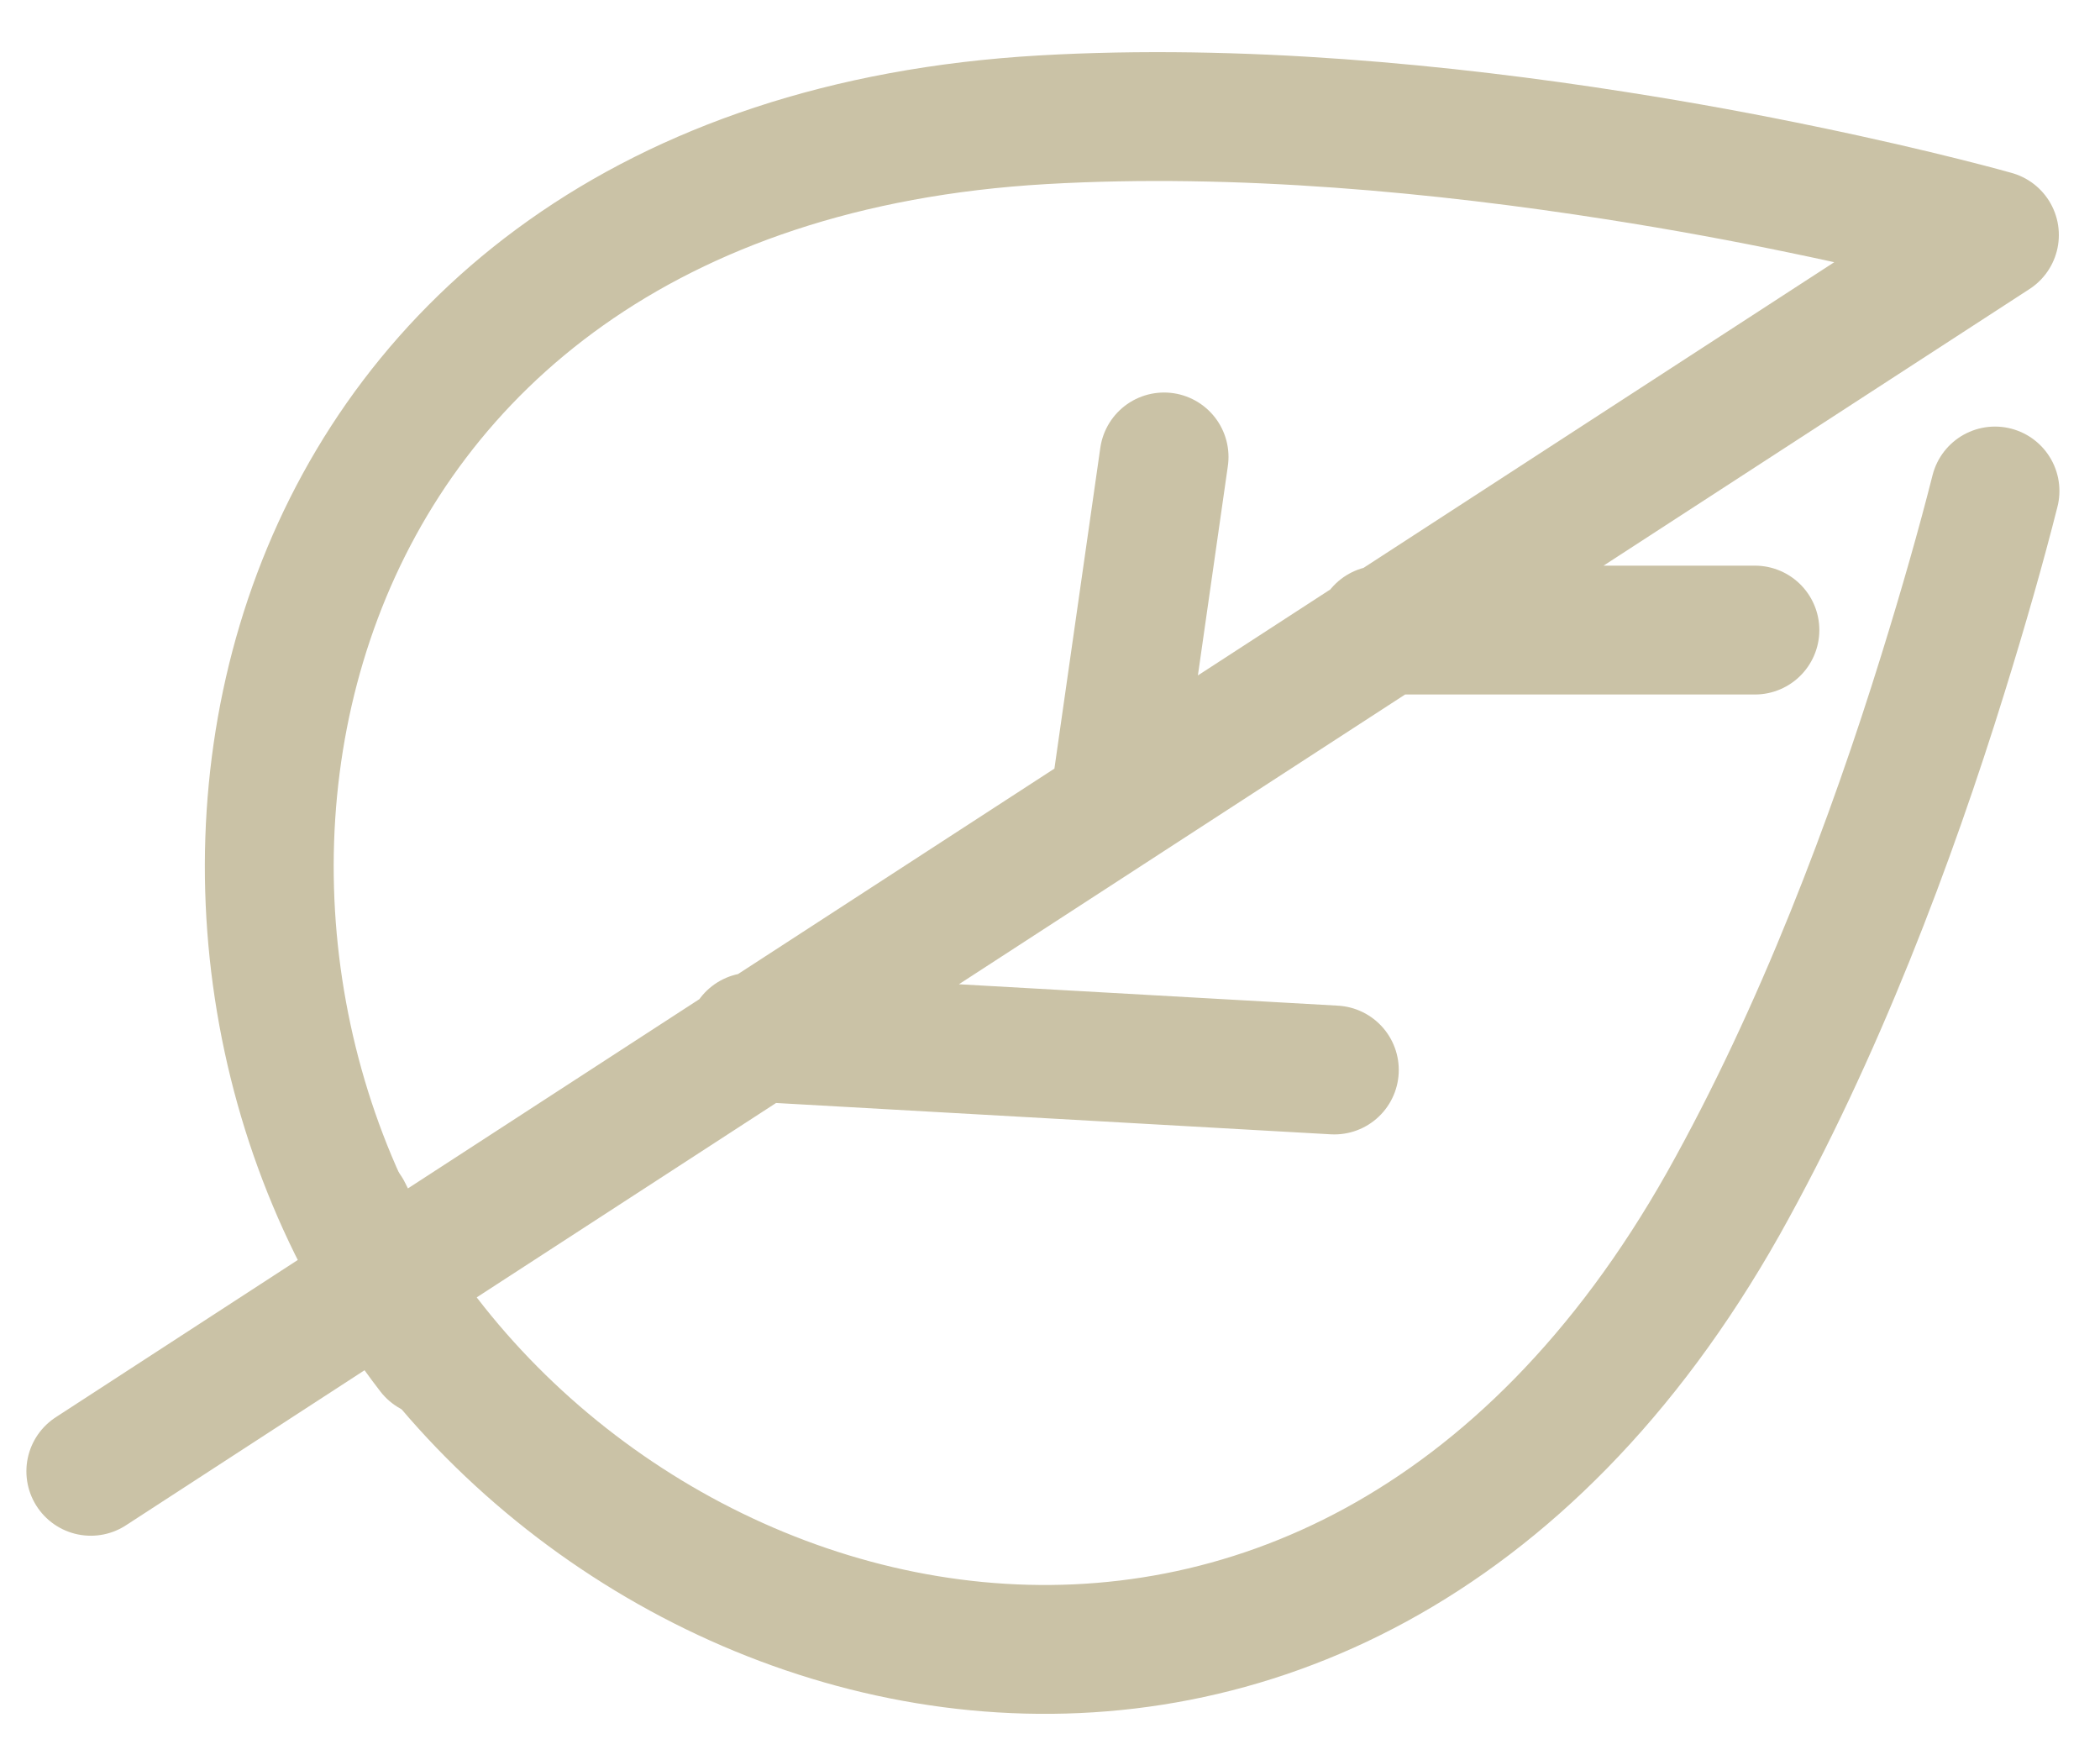
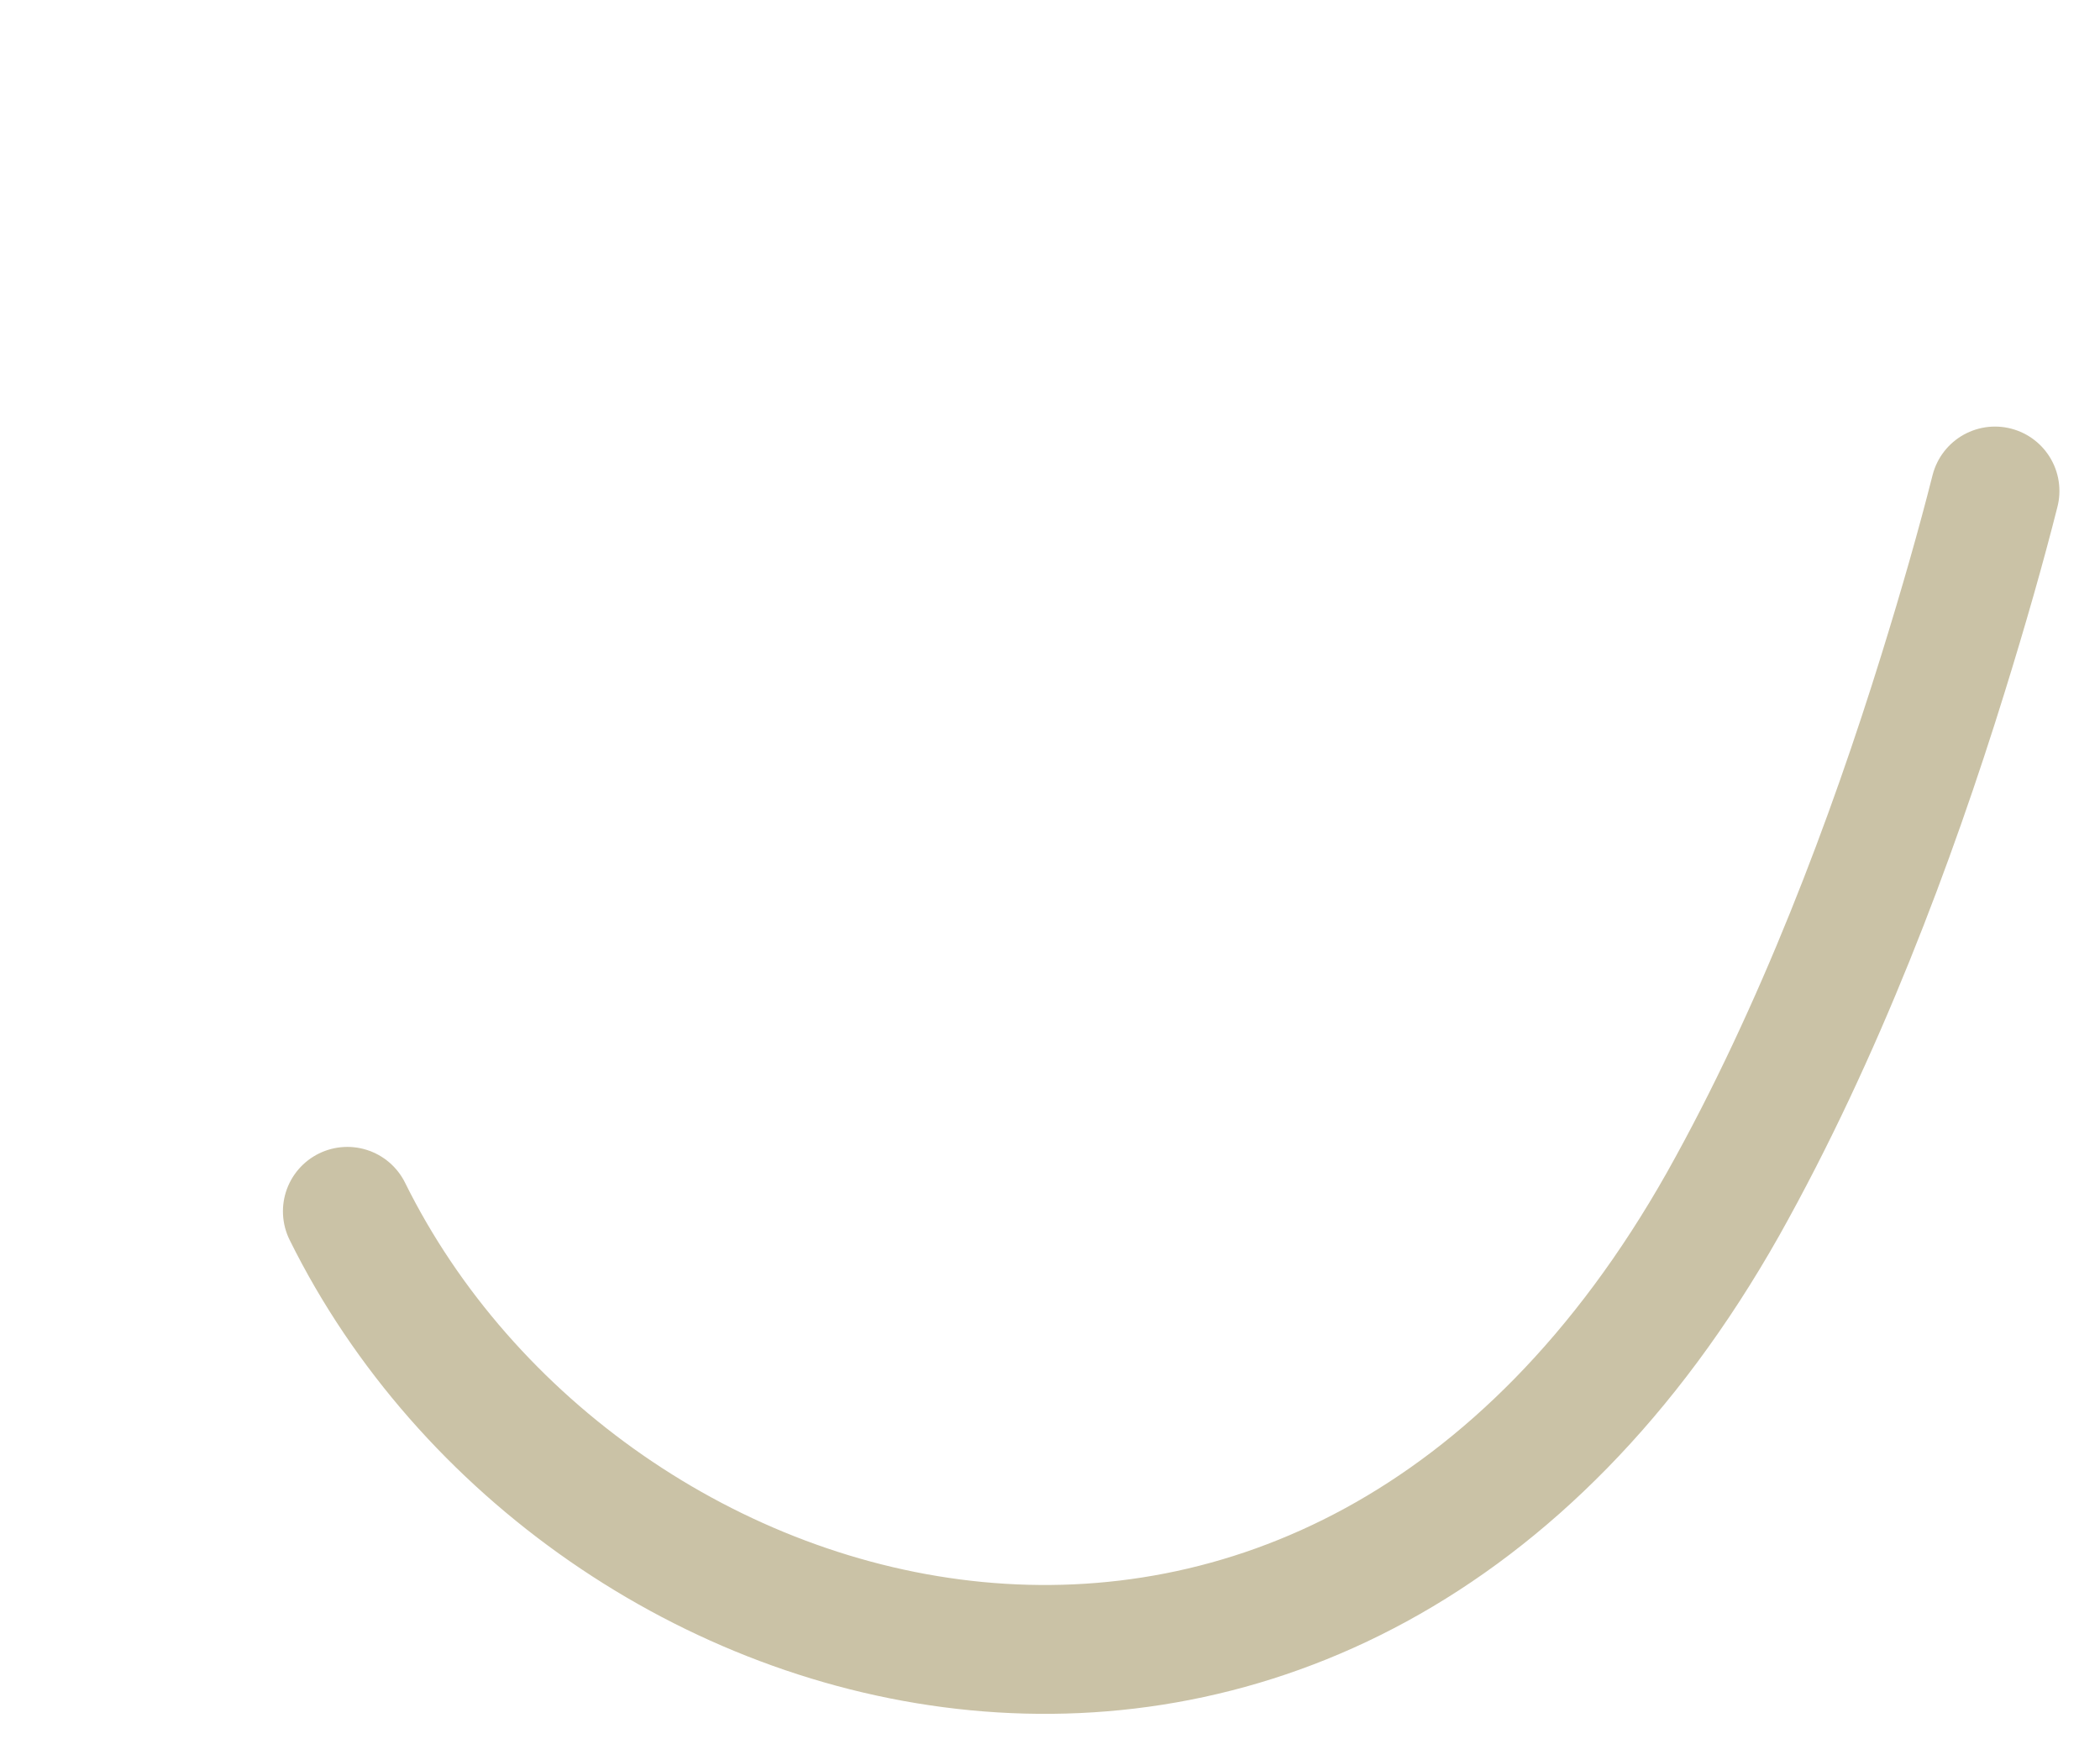
<svg xmlns="http://www.w3.org/2000/svg" width="37" height="31" fill="none" viewBox="0 0 37 31">
-   <path stroke="#CAC2A6" stroke-linecap="round" stroke-linejoin="round" stroke-width="2.27" d="m1.6 25.92 5.14-3.34 28.4-18.44s-1.3-.37-3.38-.8c-.96-.2-2.08-.41-3.3-.6-3-.47-6.62-.83-10.09-.63C4.36 2.92 1.9 16.43 7.6 23.82M19.67 13.92l.84-5.87M13.24 18.27l10.27.58M24.32 11.1h6.6" />
  <path stroke="#CAC2A6" stroke-linecap="round" stroke-linejoin="round" stroke-width="2.27" d="M35.15 8.65c-.24.95-.55 2.04-.92 3.23-.9 2.9-2.17 6.3-3.87 9.33-6.9 12.23-20.1 8.5-24.24.13" />
</svg>